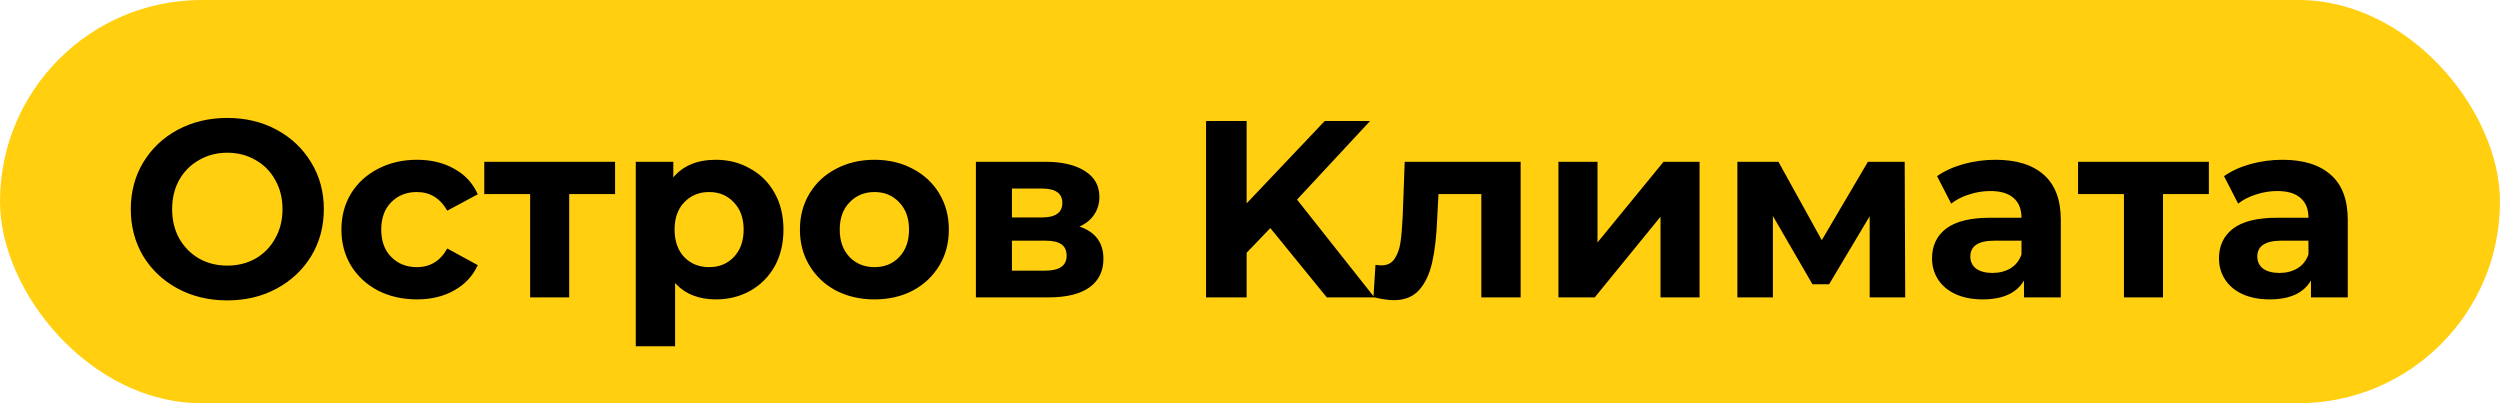
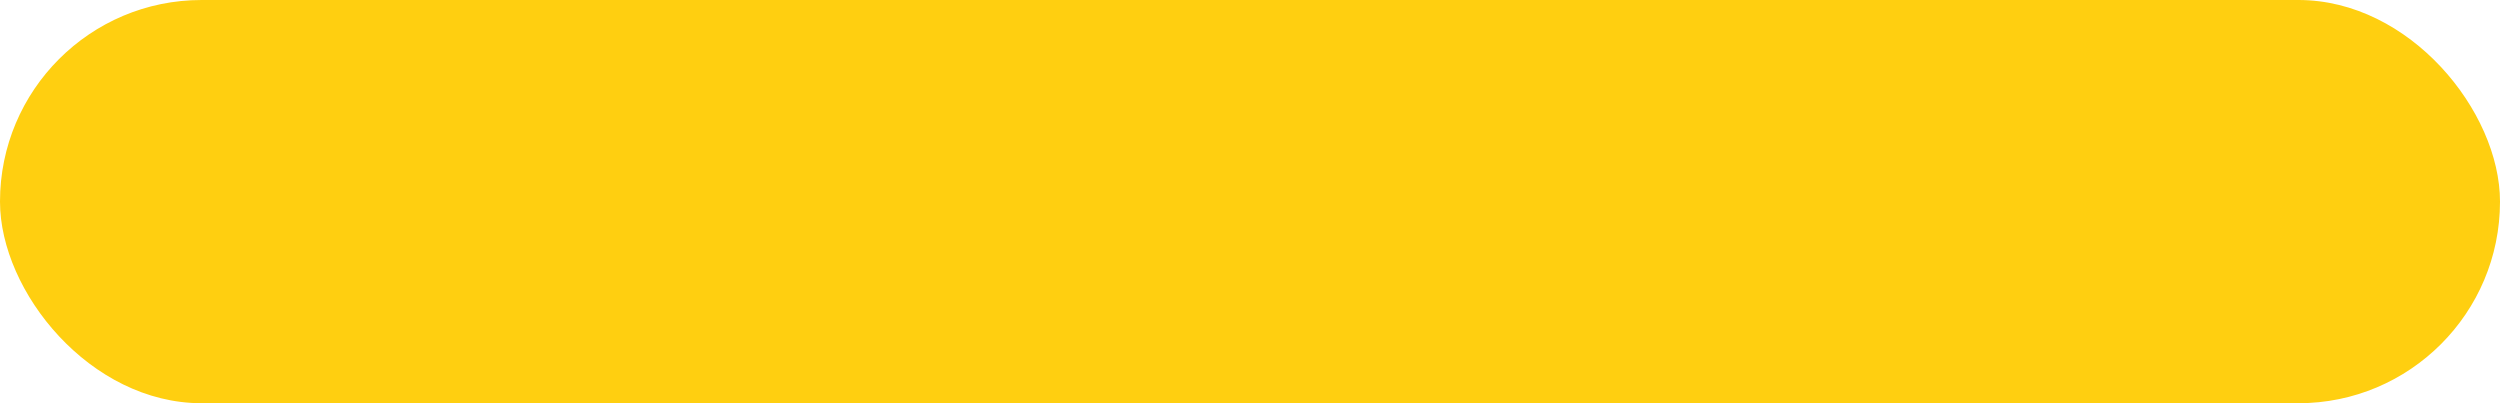
<svg xmlns="http://www.w3.org/2000/svg" width="496" height="80" viewBox="0 0 496 80" fill="none">
  <rect width="496" height="80" rx="40" fill="#FFCF10" />
-   <path d="M45.1 59.6C41.467 59.6 38.183 58.817 35.25 57.25C32.35 55.683 30.067 53.533 28.4 50.8C26.767 48.033 25.95 44.933 25.95 41.5C25.95 38.067 26.767 34.983 28.4 32.25C30.067 29.483 32.35 27.317 35.25 25.75C38.183 24.183 41.467 23.4 45.1 23.4C48.733 23.4 52 24.183 54.9 25.75C57.8 27.317 60.083 29.483 61.75 32.25C63.417 34.983 64.25 38.067 64.25 41.5C64.25 44.933 63.417 48.033 61.75 50.8C60.083 53.533 57.8 55.683 54.9 57.25C52 58.817 48.733 59.6 45.1 59.6ZM45.1 52.7C47.167 52.7 49.033 52.233 50.7 51.3C52.367 50.333 53.667 49 54.6 47.3C55.567 45.6 56.05 43.667 56.05 41.5C56.05 39.333 55.567 37.4 54.6 35.7C53.667 34 52.367 32.683 50.7 31.75C49.033 30.783 47.167 30.3 45.1 30.3C43.033 30.3 41.167 30.783 39.5 31.75C37.833 32.683 36.517 34 35.55 35.7C34.617 37.4 34.15 39.333 34.15 41.5C34.15 43.667 34.617 45.6 35.55 47.3C36.517 49 37.833 50.333 39.5 51.3C41.167 52.233 43.033 52.7 45.1 52.7ZM82.737 59.4C79.871 59.4 77.287 58.817 74.987 57.65C72.721 56.45 70.938 54.8 69.638 52.7C68.371 50.6 67.737 48.217 67.737 45.55C67.737 42.883 68.371 40.5 69.638 38.4C70.938 36.3 72.721 34.667 74.987 33.5C77.287 32.3 79.871 31.7 82.737 31.7C85.571 31.7 88.037 32.3 90.138 33.5C92.271 34.667 93.821 36.35 94.787 38.55L88.737 41.8C87.338 39.333 85.321 38.1 82.688 38.1C80.654 38.1 78.971 38.767 77.638 40.1C76.304 41.433 75.638 43.25 75.638 45.55C75.638 47.85 76.304 49.667 77.638 51C78.971 52.333 80.654 53 82.688 53C85.354 53 87.371 51.767 88.737 49.3L94.787 52.6C93.821 54.733 92.271 56.4 90.138 57.6C88.037 58.8 85.571 59.4 82.737 59.4ZM122.03 38.5H112.93V59H105.18V38.5H96.08V32.1H122.03V38.5ZM142.038 31.7C144.538 31.7 146.804 32.283 148.837 33.45C150.904 34.583 152.521 36.2 153.688 38.3C154.854 40.367 155.438 42.783 155.438 45.55C155.438 48.317 154.854 50.75 153.688 52.85C152.521 54.917 150.904 56.533 148.837 57.7C146.804 58.833 144.538 59.4 142.038 59.4C138.604 59.4 135.904 58.317 133.938 56.15V68.7H126.138V32.1H133.588V35.2C135.521 32.867 138.338 31.7 142.038 31.7ZM140.688 53C142.688 53 144.321 52.333 145.588 51C146.888 49.633 147.538 47.817 147.538 45.55C147.538 43.283 146.888 41.483 145.588 40.15C144.321 38.783 142.688 38.1 140.688 38.1C138.688 38.1 137.038 38.783 135.738 40.15C134.471 41.483 133.838 43.283 133.838 45.55C133.838 47.817 134.471 49.633 135.738 51C137.038 52.333 138.688 53 140.688 53ZM173.504 59.4C170.671 59.4 168.121 58.817 165.854 57.65C163.621 56.45 161.871 54.8 160.604 52.7C159.338 50.6 158.704 48.217 158.704 45.55C158.704 42.883 159.338 40.5 160.604 38.4C161.871 36.3 163.621 34.667 165.854 33.5C168.121 32.3 170.671 31.7 173.504 31.7C176.338 31.7 178.871 32.3 181.104 33.5C183.338 34.667 185.088 36.3 186.354 38.4C187.621 40.5 188.254 42.883 188.254 45.55C188.254 48.217 187.621 50.6 186.354 52.7C185.088 54.8 183.338 56.45 181.104 57.65C178.871 58.817 176.338 59.4 173.504 59.4ZM173.504 53C175.504 53 177.138 52.333 178.404 51C179.704 49.633 180.354 47.817 180.354 45.55C180.354 43.283 179.704 41.483 178.404 40.15C177.138 38.783 175.504 38.1 173.504 38.1C171.504 38.1 169.854 38.783 168.554 40.15C167.254 41.483 166.604 43.283 166.604 45.55C166.604 47.817 167.254 49.633 168.554 51C169.854 52.333 171.504 53 173.504 53ZM214.169 44.95C217.336 46.017 218.919 48.15 218.919 51.35C218.919 53.783 218.002 55.667 216.169 57C214.336 58.333 211.602 59 207.969 59H193.619V32.1H207.369C210.736 32.1 213.369 32.717 215.269 33.95C217.169 35.15 218.119 36.85 218.119 39.05C218.119 40.383 217.769 41.567 217.069 42.6C216.402 43.6 215.436 44.383 214.169 44.95ZM200.769 43.15H206.669C209.402 43.15 210.769 42.183 210.769 40.25C210.769 38.35 209.402 37.4 206.669 37.4H200.769V43.15ZM207.319 53.7C210.186 53.7 211.619 52.717 211.619 50.75C211.619 49.717 211.286 48.967 210.619 48.5C209.952 48 208.902 47.75 207.469 47.75H200.769V53.7H207.319ZM252.033 45.25L247.333 50.15V59H239.283V24H247.333V40.35L262.833 24H271.833L257.333 39.6L272.683 59H263.233L252.033 45.25ZM301.695 32.1V59H293.895V38.5H285.395L285.145 43.25C285.011 46.783 284.678 49.717 284.145 52.05C283.611 54.383 282.745 56.217 281.545 57.55C280.345 58.883 278.678 59.55 276.545 59.55C275.411 59.55 274.061 59.35 272.495 58.95L272.895 52.55C273.428 52.617 273.811 52.65 274.045 52.65C275.211 52.65 276.078 52.233 276.645 51.4C277.245 50.533 277.645 49.45 277.845 48.15C278.045 46.817 278.195 45.067 278.295 42.9L278.695 32.1H301.695ZM309.195 32.1H316.945V48.1L330.045 32.1H337.195V59H329.445V43L316.395 59H309.195V32.1ZM370.943 59V42.9L362.893 56.4H359.593L351.743 42.85V59H344.693V32.1H352.843L361.443 47.65L370.593 32.1H377.893L377.993 59H370.943ZM395.915 31.7C400.082 31.7 403.282 32.7 405.515 34.7C407.748 36.667 408.865 39.65 408.865 43.65V59H401.565V55.65C400.098 58.15 397.365 59.4 393.365 59.4C391.298 59.4 389.498 59.05 387.965 58.35C386.465 57.65 385.315 56.683 384.515 55.45C383.715 54.217 383.315 52.817 383.315 51.25C383.315 48.75 384.248 46.783 386.115 45.35C388.015 43.917 390.932 43.2 394.865 43.2H401.065C401.065 41.5 400.548 40.2 399.515 39.3C398.482 38.367 396.932 37.9 394.865 37.9C393.432 37.9 392.015 38.133 390.615 38.6C389.248 39.033 388.082 39.633 387.115 40.4L384.315 34.95C385.782 33.917 387.532 33.117 389.565 32.55C391.632 31.983 393.748 31.7 395.915 31.7ZM395.315 54.15C396.648 54.15 397.832 53.85 398.865 53.25C399.898 52.617 400.632 51.7 401.065 50.5V47.75H395.715C392.515 47.75 390.915 48.8 390.915 50.9C390.915 51.9 391.298 52.7 392.065 53.3C392.865 53.867 393.948 54.15 395.315 54.15ZM438.241 38.5H429.141V59H421.391V38.5H412.291V32.1H438.241V38.5ZM452.848 31.7C457.015 31.7 460.215 32.7 462.448 34.7C464.682 36.667 465.798 39.65 465.798 43.65V59H458.498V55.65C457.032 58.15 454.298 59.4 450.298 59.4C448.232 59.4 446.432 59.05 444.898 58.35C443.398 57.65 442.248 56.683 441.448 55.45C440.648 54.217 440.248 52.817 440.248 51.25C440.248 48.75 441.182 46.783 443.048 45.35C444.948 43.917 447.865 43.2 451.798 43.2H457.998C457.998 41.5 457.482 40.2 456.448 39.3C455.415 38.367 453.865 37.9 451.798 37.9C450.365 37.9 448.948 38.133 447.548 38.6C446.182 39.033 445.015 39.633 444.048 40.4L441.248 34.95C442.715 33.917 444.465 33.117 446.498 32.55C448.565 31.983 450.682 31.7 452.848 31.7ZM452.248 54.15C453.582 54.15 454.765 53.85 455.798 53.25C456.832 52.617 457.565 51.7 457.998 50.5V47.75H452.648C449.448 47.75 447.848 48.8 447.848 50.9C447.848 51.9 448.232 52.7 448.998 53.3C449.798 53.867 450.882 54.15 452.248 54.15Z" fill="black" />
</svg>